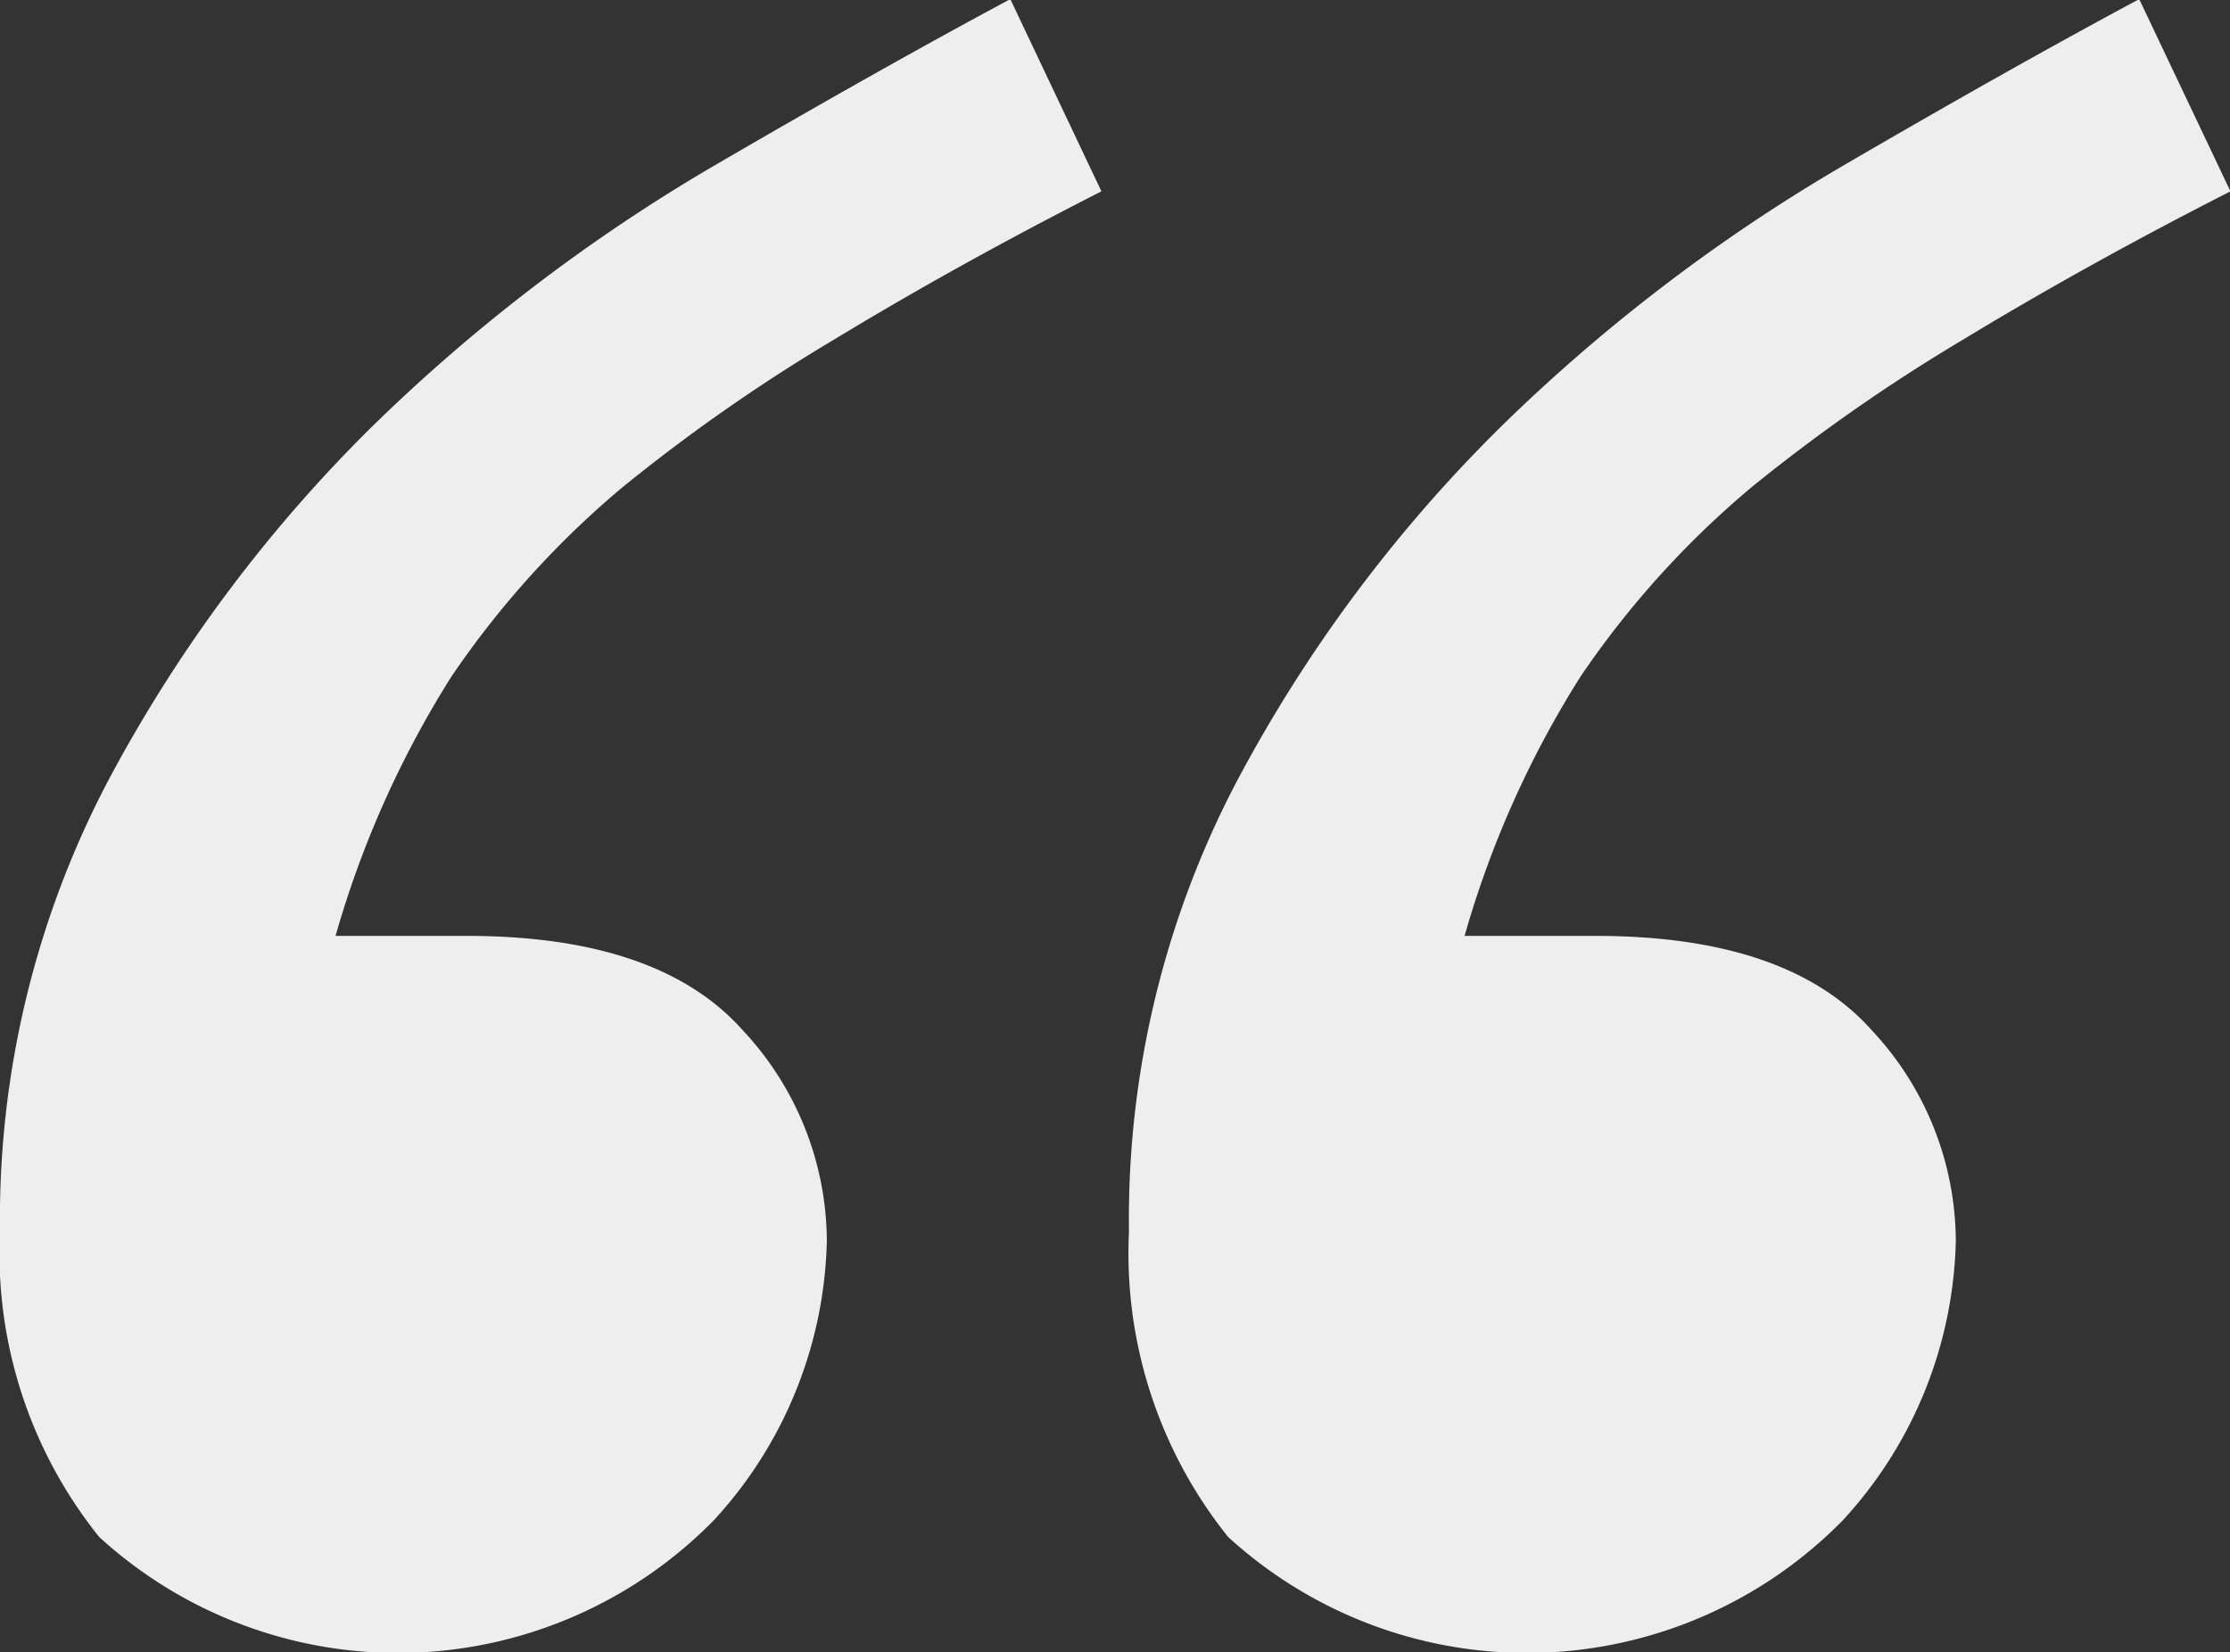
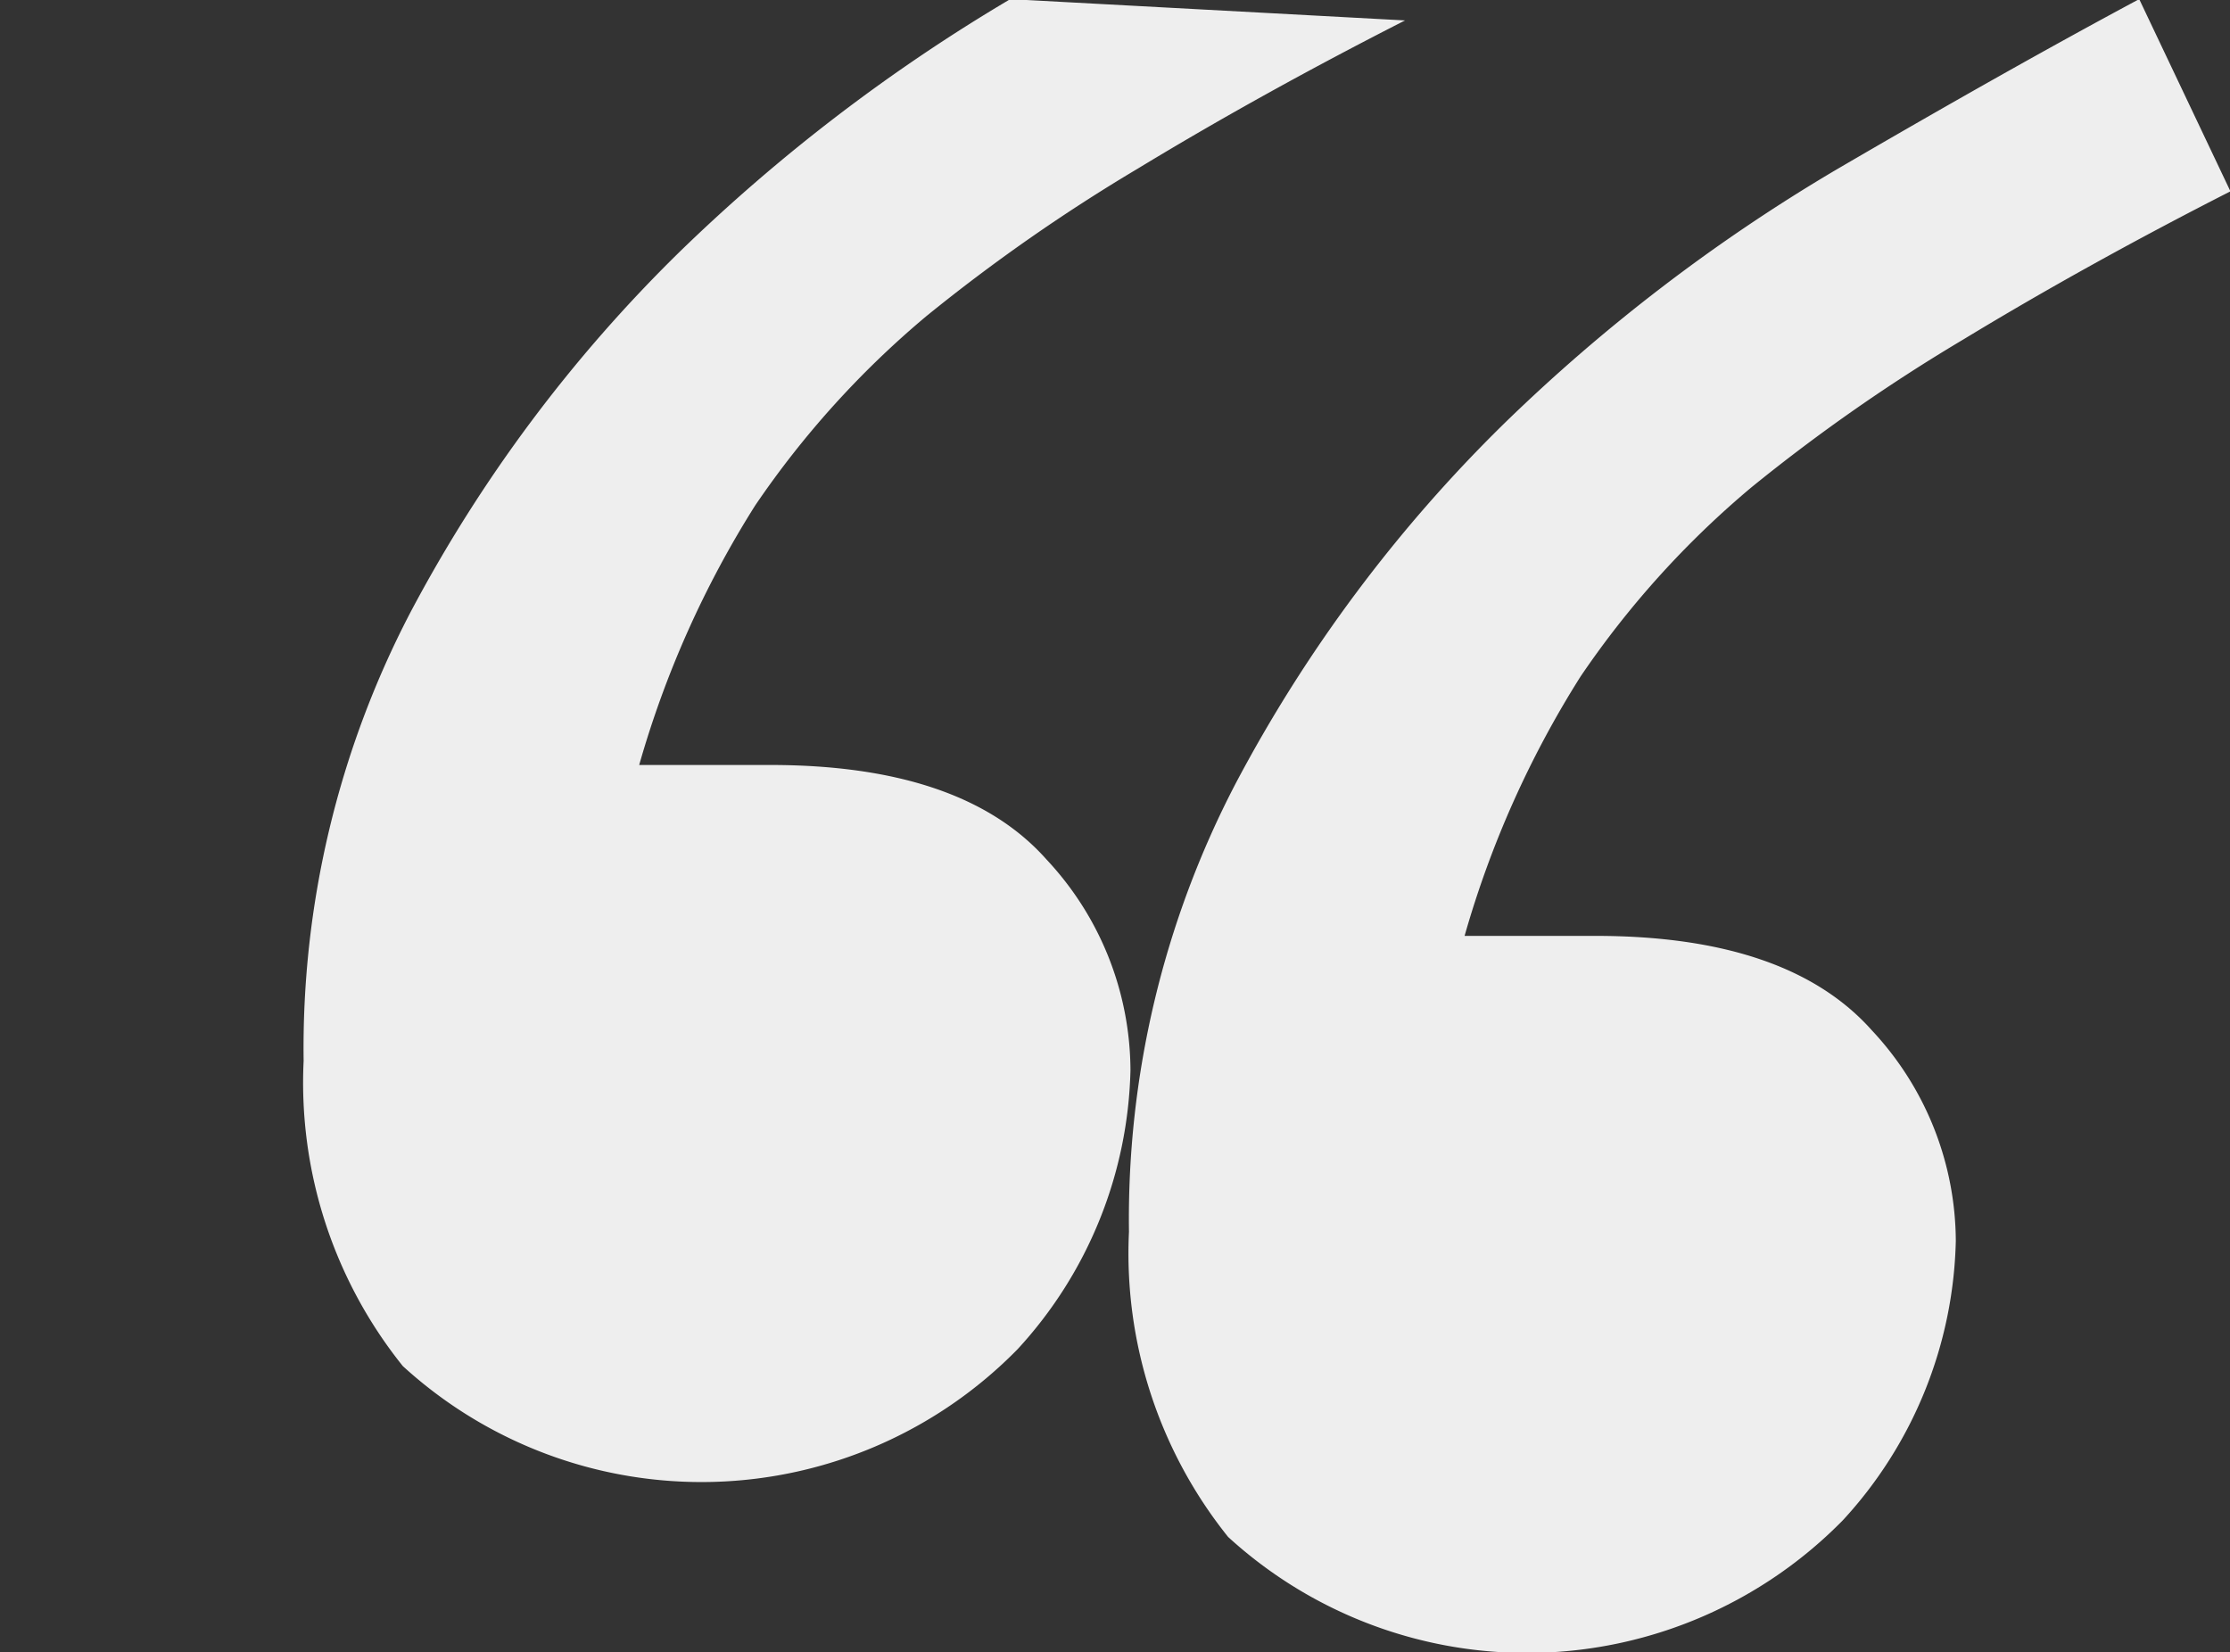
<svg xmlns="http://www.w3.org/2000/svg" width="35.687" height="26.438" viewBox="0 0 35.687 26.438">
  <rect x="0" y="0" width="35.687" height="26.438" fill="#333333" stroke="none" />
  <defs>
    <style>
      .cls-1 {
        fill: #eee;
        fill-rule: evenodd;
      }
    </style>
  </defs>
-   <path id="_" data-name="“" class="cls-1" d="M381.078,391.236q-2.1,1.125-4.858,2.735a28.106,28.106,0,0,0-5.3,4.052,23.331,23.331,0,0,0-4.3,5.762,15.073,15.073,0,0,0-1.709,7.178,7.251,7.251,0,0,0,1.587,4.883,7.084,7.084,0,0,0,9.839-.269,6.814,6.814,0,0,0,1.806-4.468,4.959,4.959,0,0,0-1.342-3.369q-1.344-1.512-4.419-1.513h-2.1a15.915,15.915,0,0,1,1.856-4.151,14.727,14.727,0,0,1,2.734-3.027,28.4,28.4,0,0,1,3.394-2.368q1.977-1.2,4.272-2.369Zm-18.066,0q-2.1,1.125-4.859,2.735a28.17,28.17,0,0,0-5.3,4.052,23.352,23.352,0,0,0-4.3,5.762,15.073,15.073,0,0,0-1.709,7.178,7.246,7.246,0,0,0,1.587,4.883,7.082,7.082,0,0,0,9.838-.269,6.815,6.815,0,0,0,1.807-4.468,4.96,4.96,0,0,0-1.343-3.369q-1.342-1.512-4.419-1.513h-2.1a15.949,15.949,0,0,1,1.855-4.151,14.762,14.762,0,0,1,2.735-3.027,28.381,28.381,0,0,1,3.393-2.368q1.977-1.2,4.273-2.369Z" transform="translate(-346.844 -391.25)" />
+   <path id="_" data-name="“" class="cls-1" d="M381.078,391.236q-2.1,1.125-4.858,2.735a28.106,28.106,0,0,0-5.3,4.052,23.331,23.331,0,0,0-4.3,5.762,15.073,15.073,0,0,0-1.709,7.178,7.251,7.251,0,0,0,1.587,4.883,7.084,7.084,0,0,0,9.839-.269,6.814,6.814,0,0,0,1.806-4.468,4.959,4.959,0,0,0-1.342-3.369q-1.344-1.512-4.419-1.513h-2.1a15.915,15.915,0,0,1,1.856-4.151,14.727,14.727,0,0,1,2.734-3.027,28.4,28.4,0,0,1,3.394-2.368q1.977-1.2,4.272-2.369Zm-18.066,0a28.17,28.17,0,0,0-5.3,4.052,23.352,23.352,0,0,0-4.3,5.762,15.073,15.073,0,0,0-1.709,7.178,7.246,7.246,0,0,0,1.587,4.883,7.082,7.082,0,0,0,9.838-.269,6.815,6.815,0,0,0,1.807-4.468,4.96,4.96,0,0,0-1.343-3.369q-1.342-1.512-4.419-1.513h-2.1a15.949,15.949,0,0,1,1.855-4.151,14.762,14.762,0,0,1,2.735-3.027,28.381,28.381,0,0,1,3.393-2.368q1.977-1.2,4.273-2.369Z" transform="translate(-346.844 -391.25)" />
</svg>